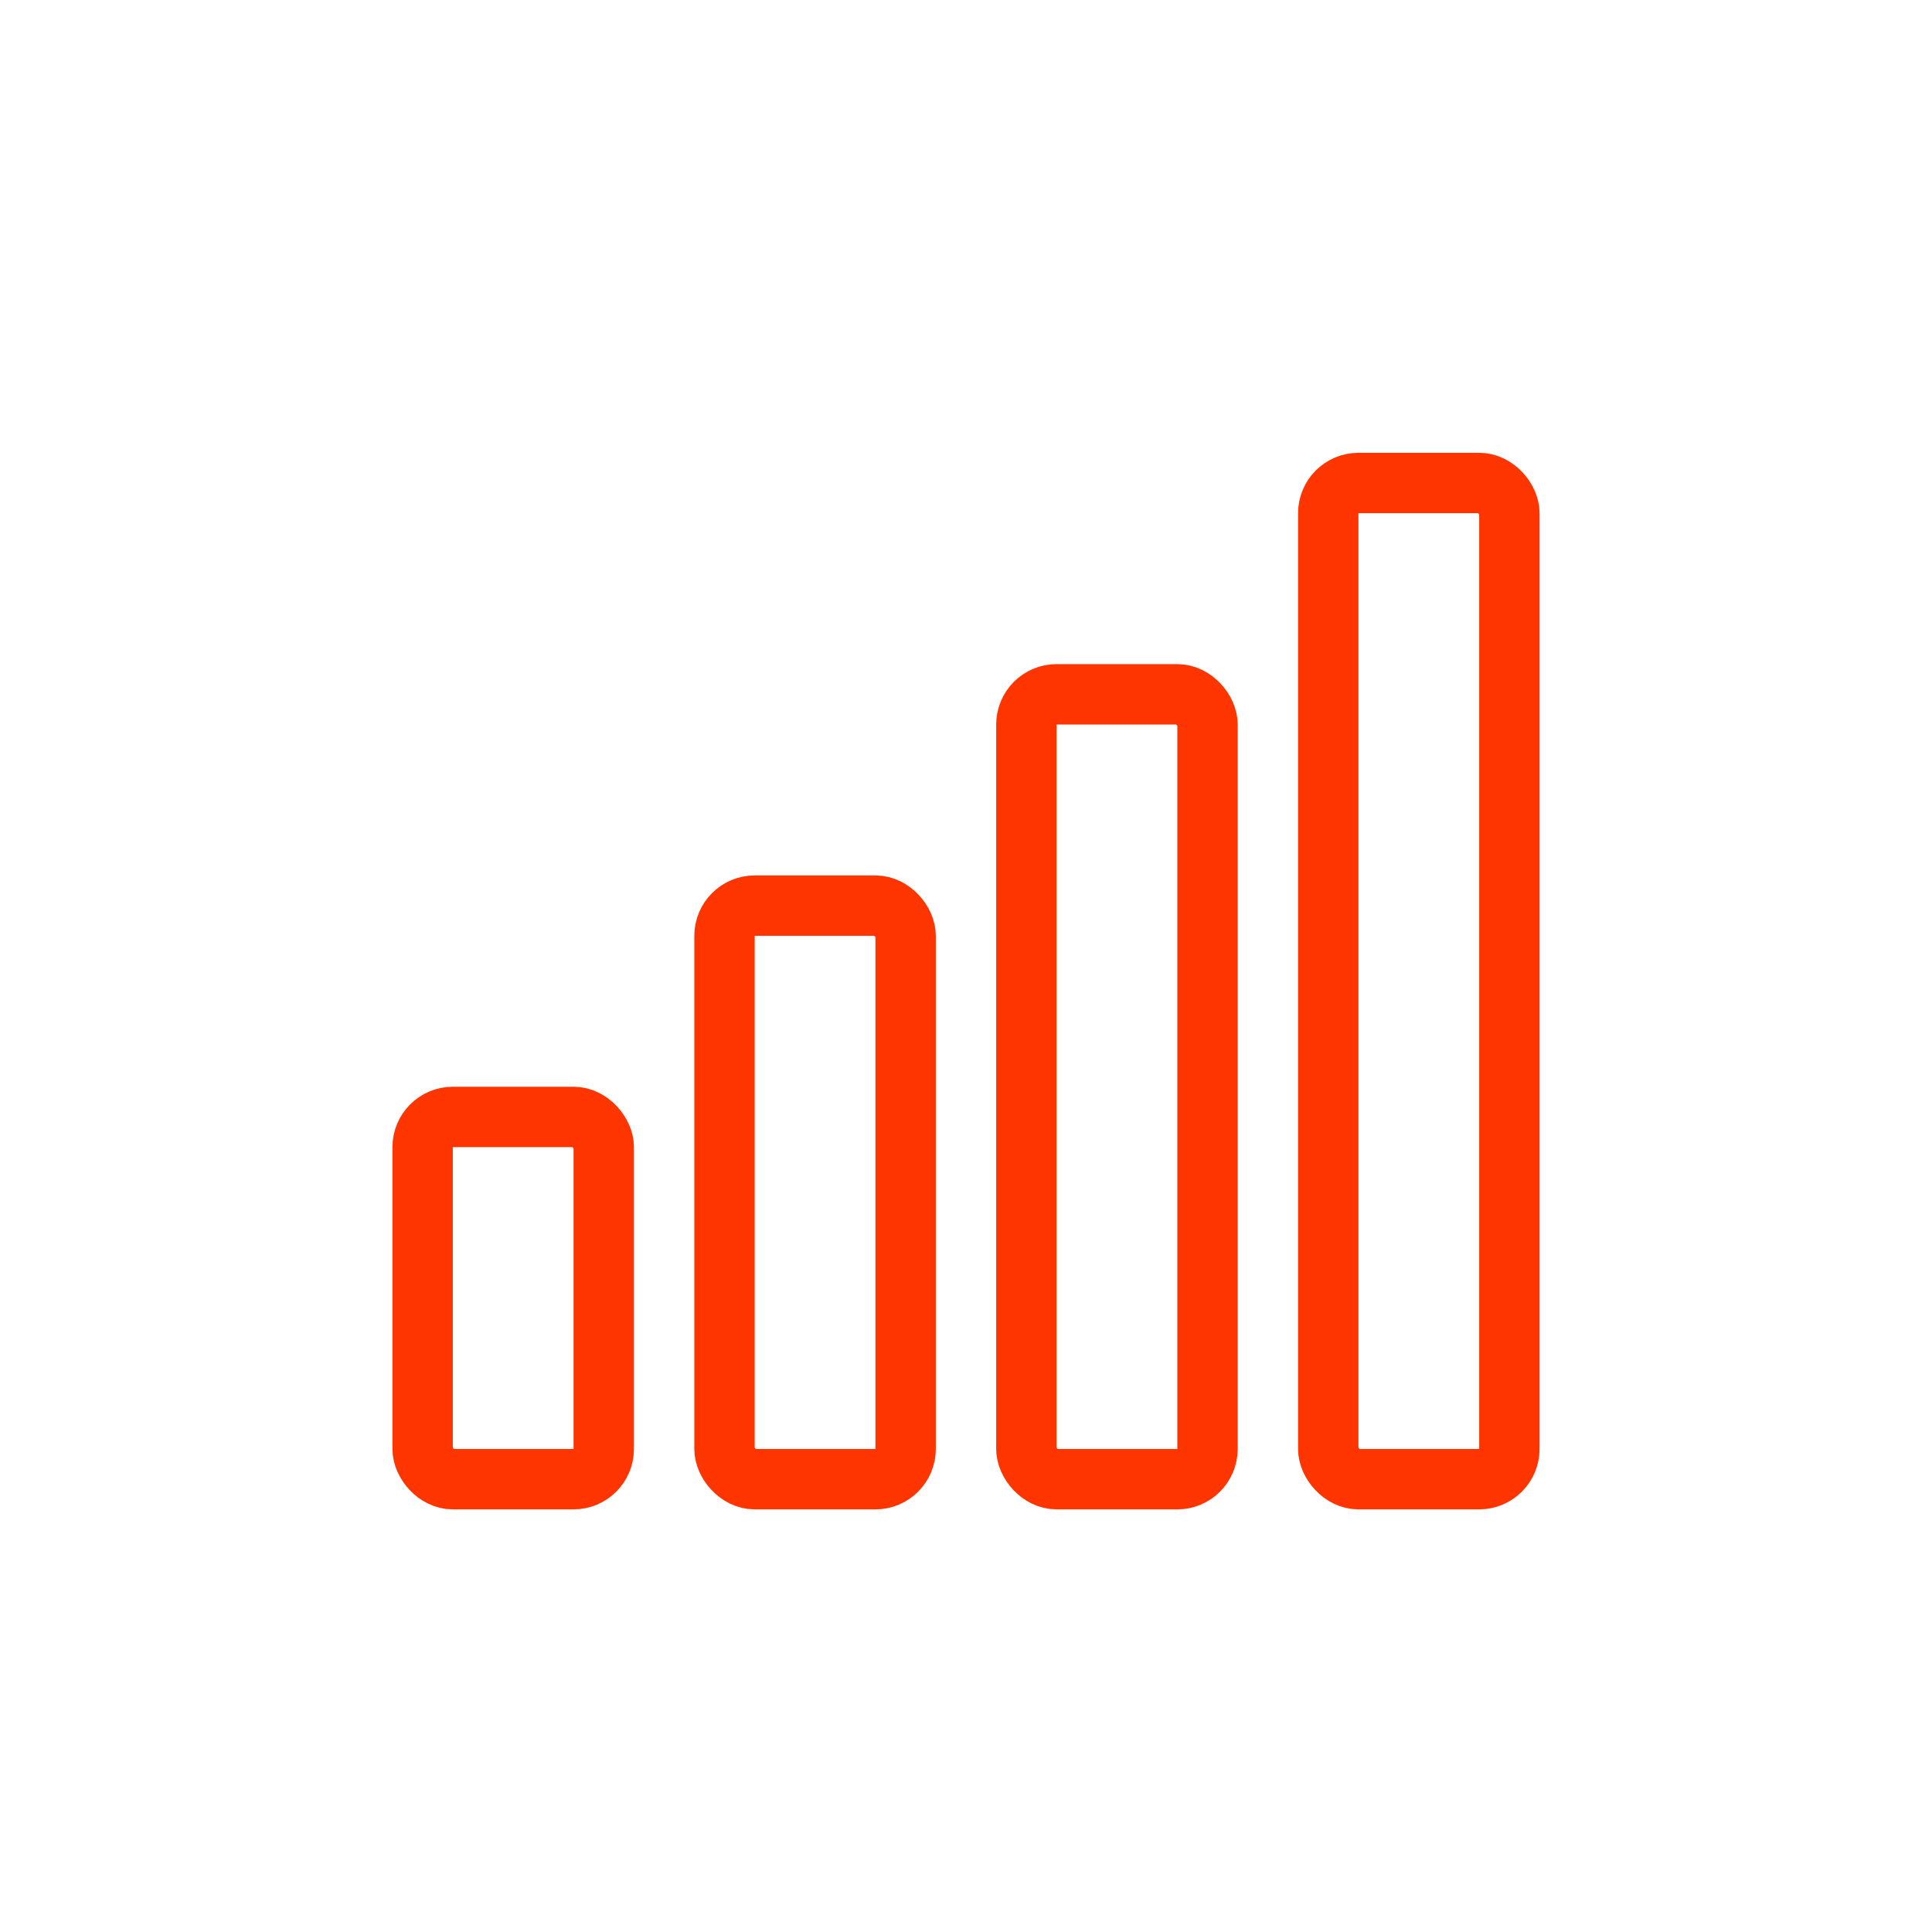
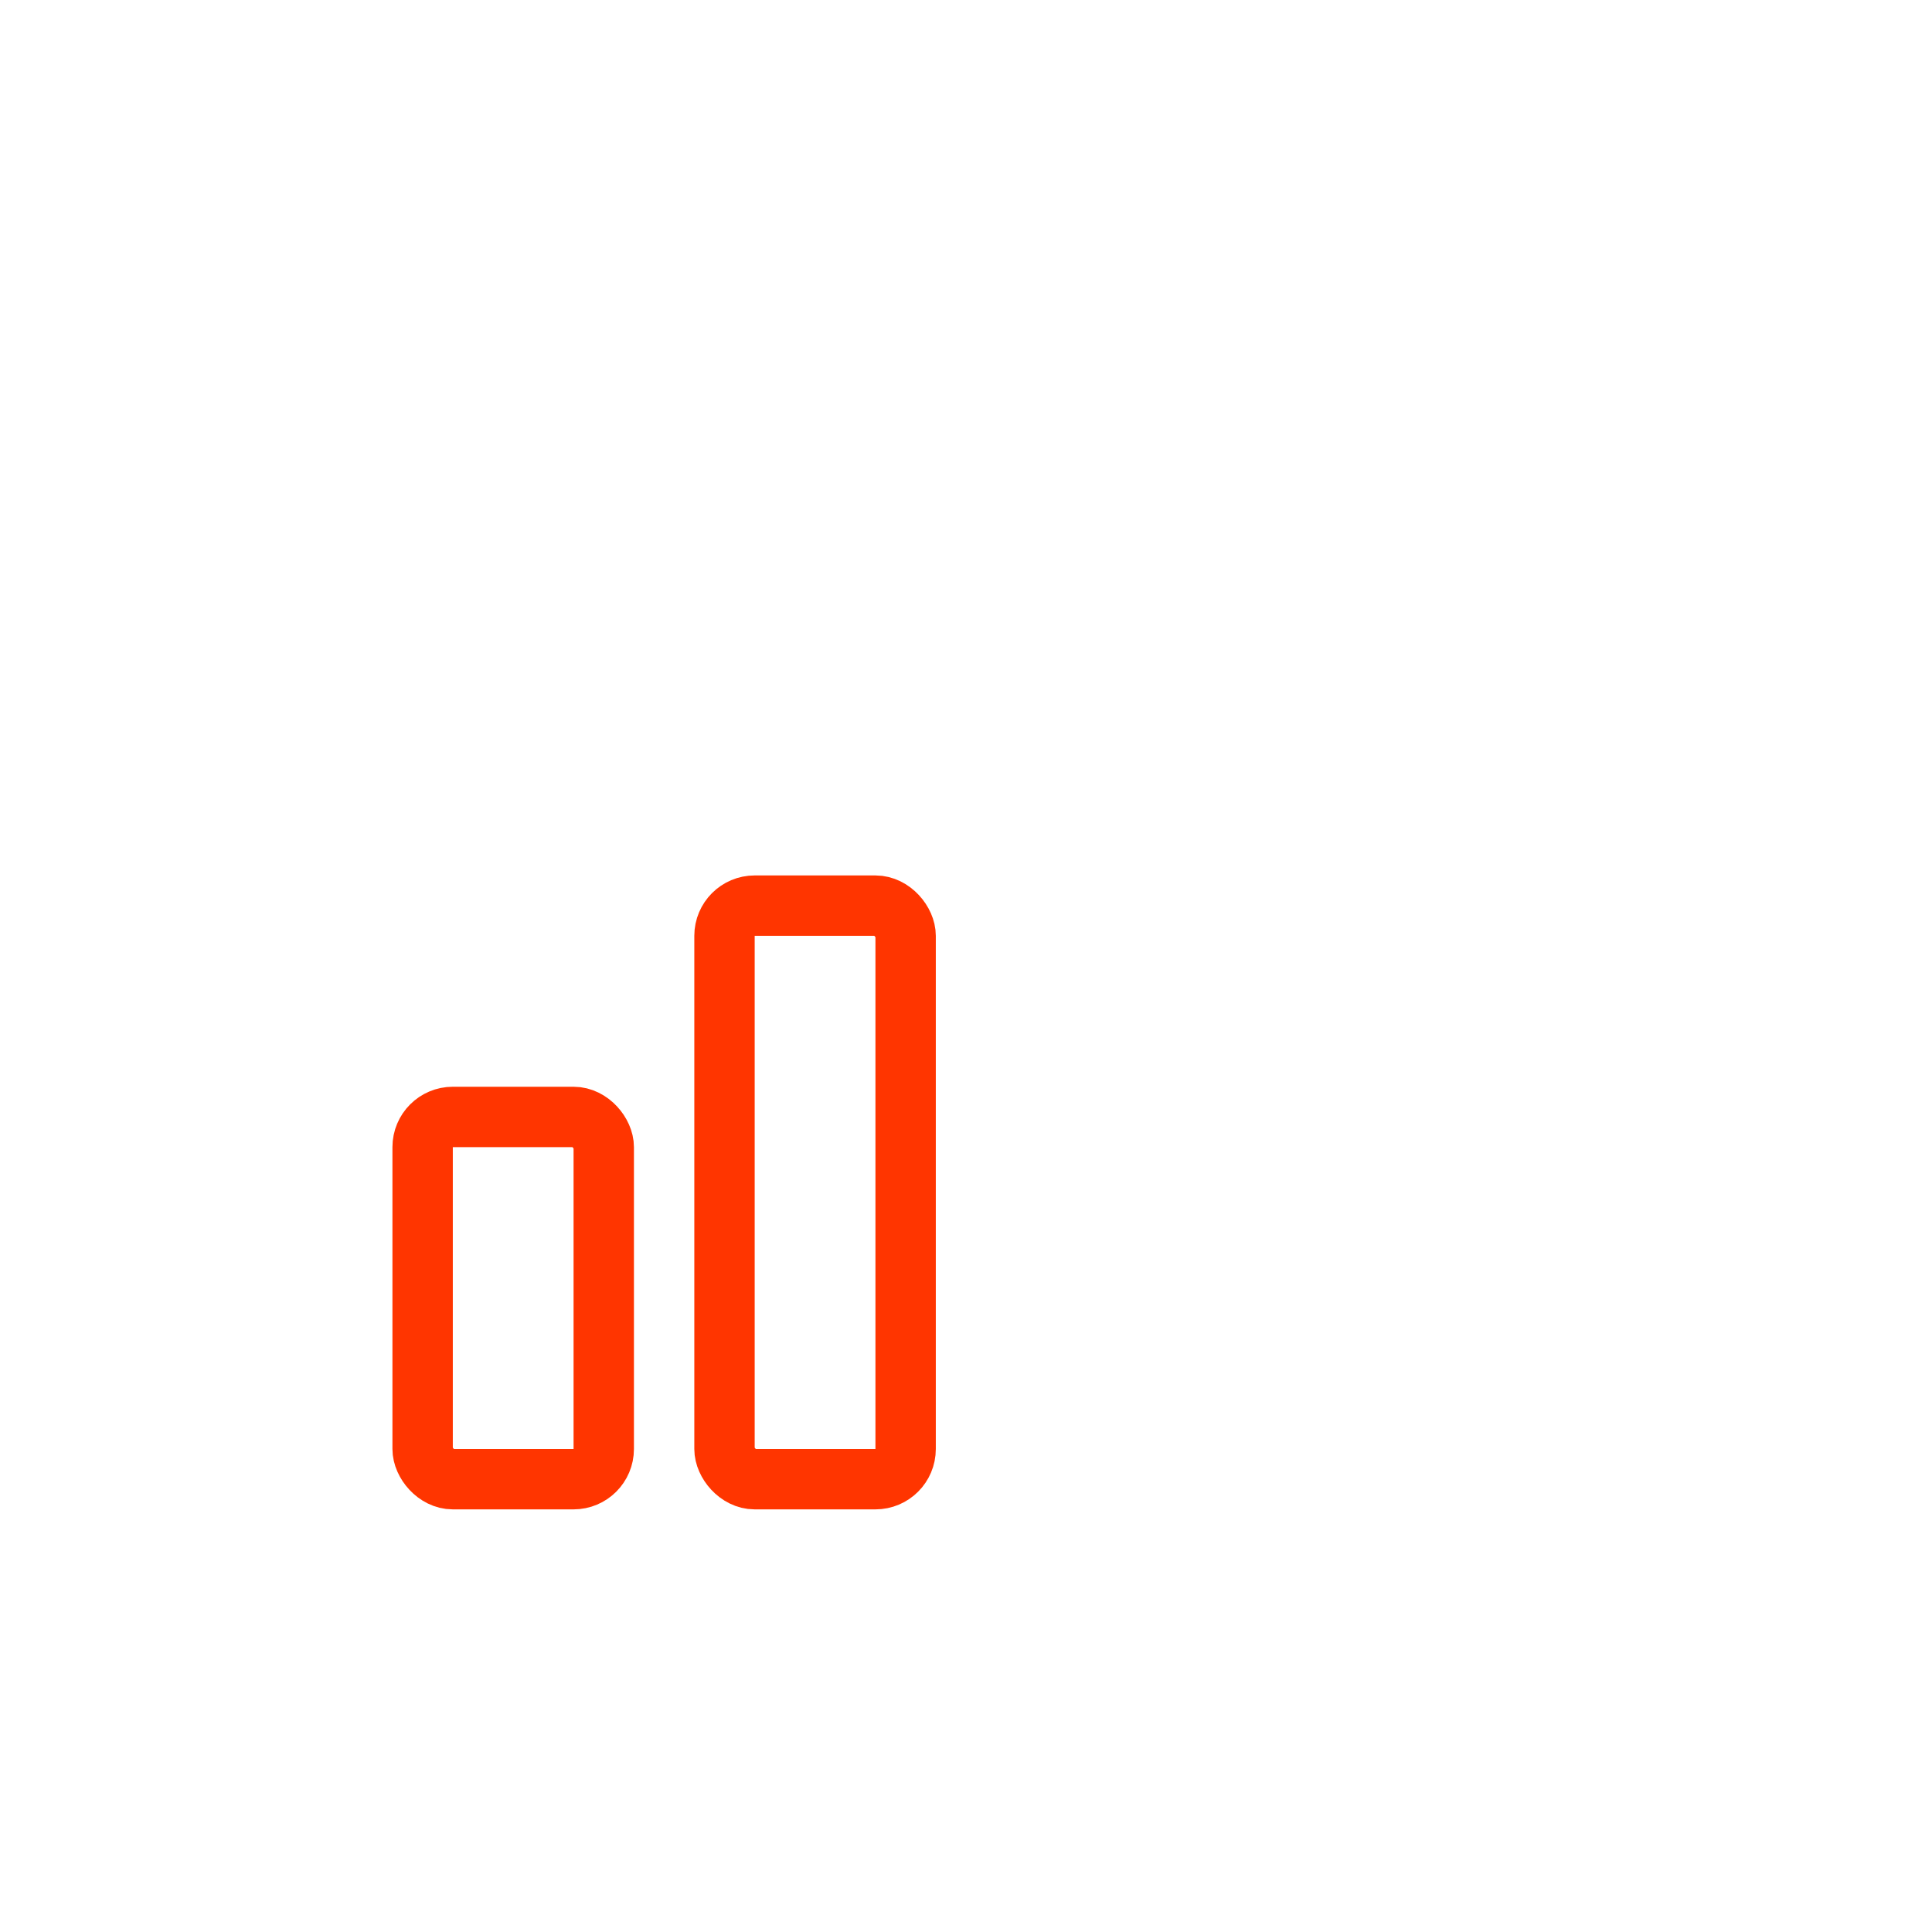
<svg xmlns="http://www.w3.org/2000/svg" width="64" height="64" viewBox="0 0 64 64" fill="none">
  <rect x="14" y="37" width="6" height="12" rx="1" stroke="#FF3500" stroke-width="2" stroke-linecap="round" />
  <rect x="24" y="30" width="6" height="19" rx="1" stroke="#FF3500" stroke-width="2" stroke-linecap="round" />
-   <rect x="34" y="23" width="6" height="26" rx="1" stroke="#FF3500" stroke-width="2" stroke-linecap="round" />
-   <rect x="44" y="16" width="6" height="33" rx="1" stroke="#FF3500" stroke-width="2" stroke-linecap="round" />
</svg>